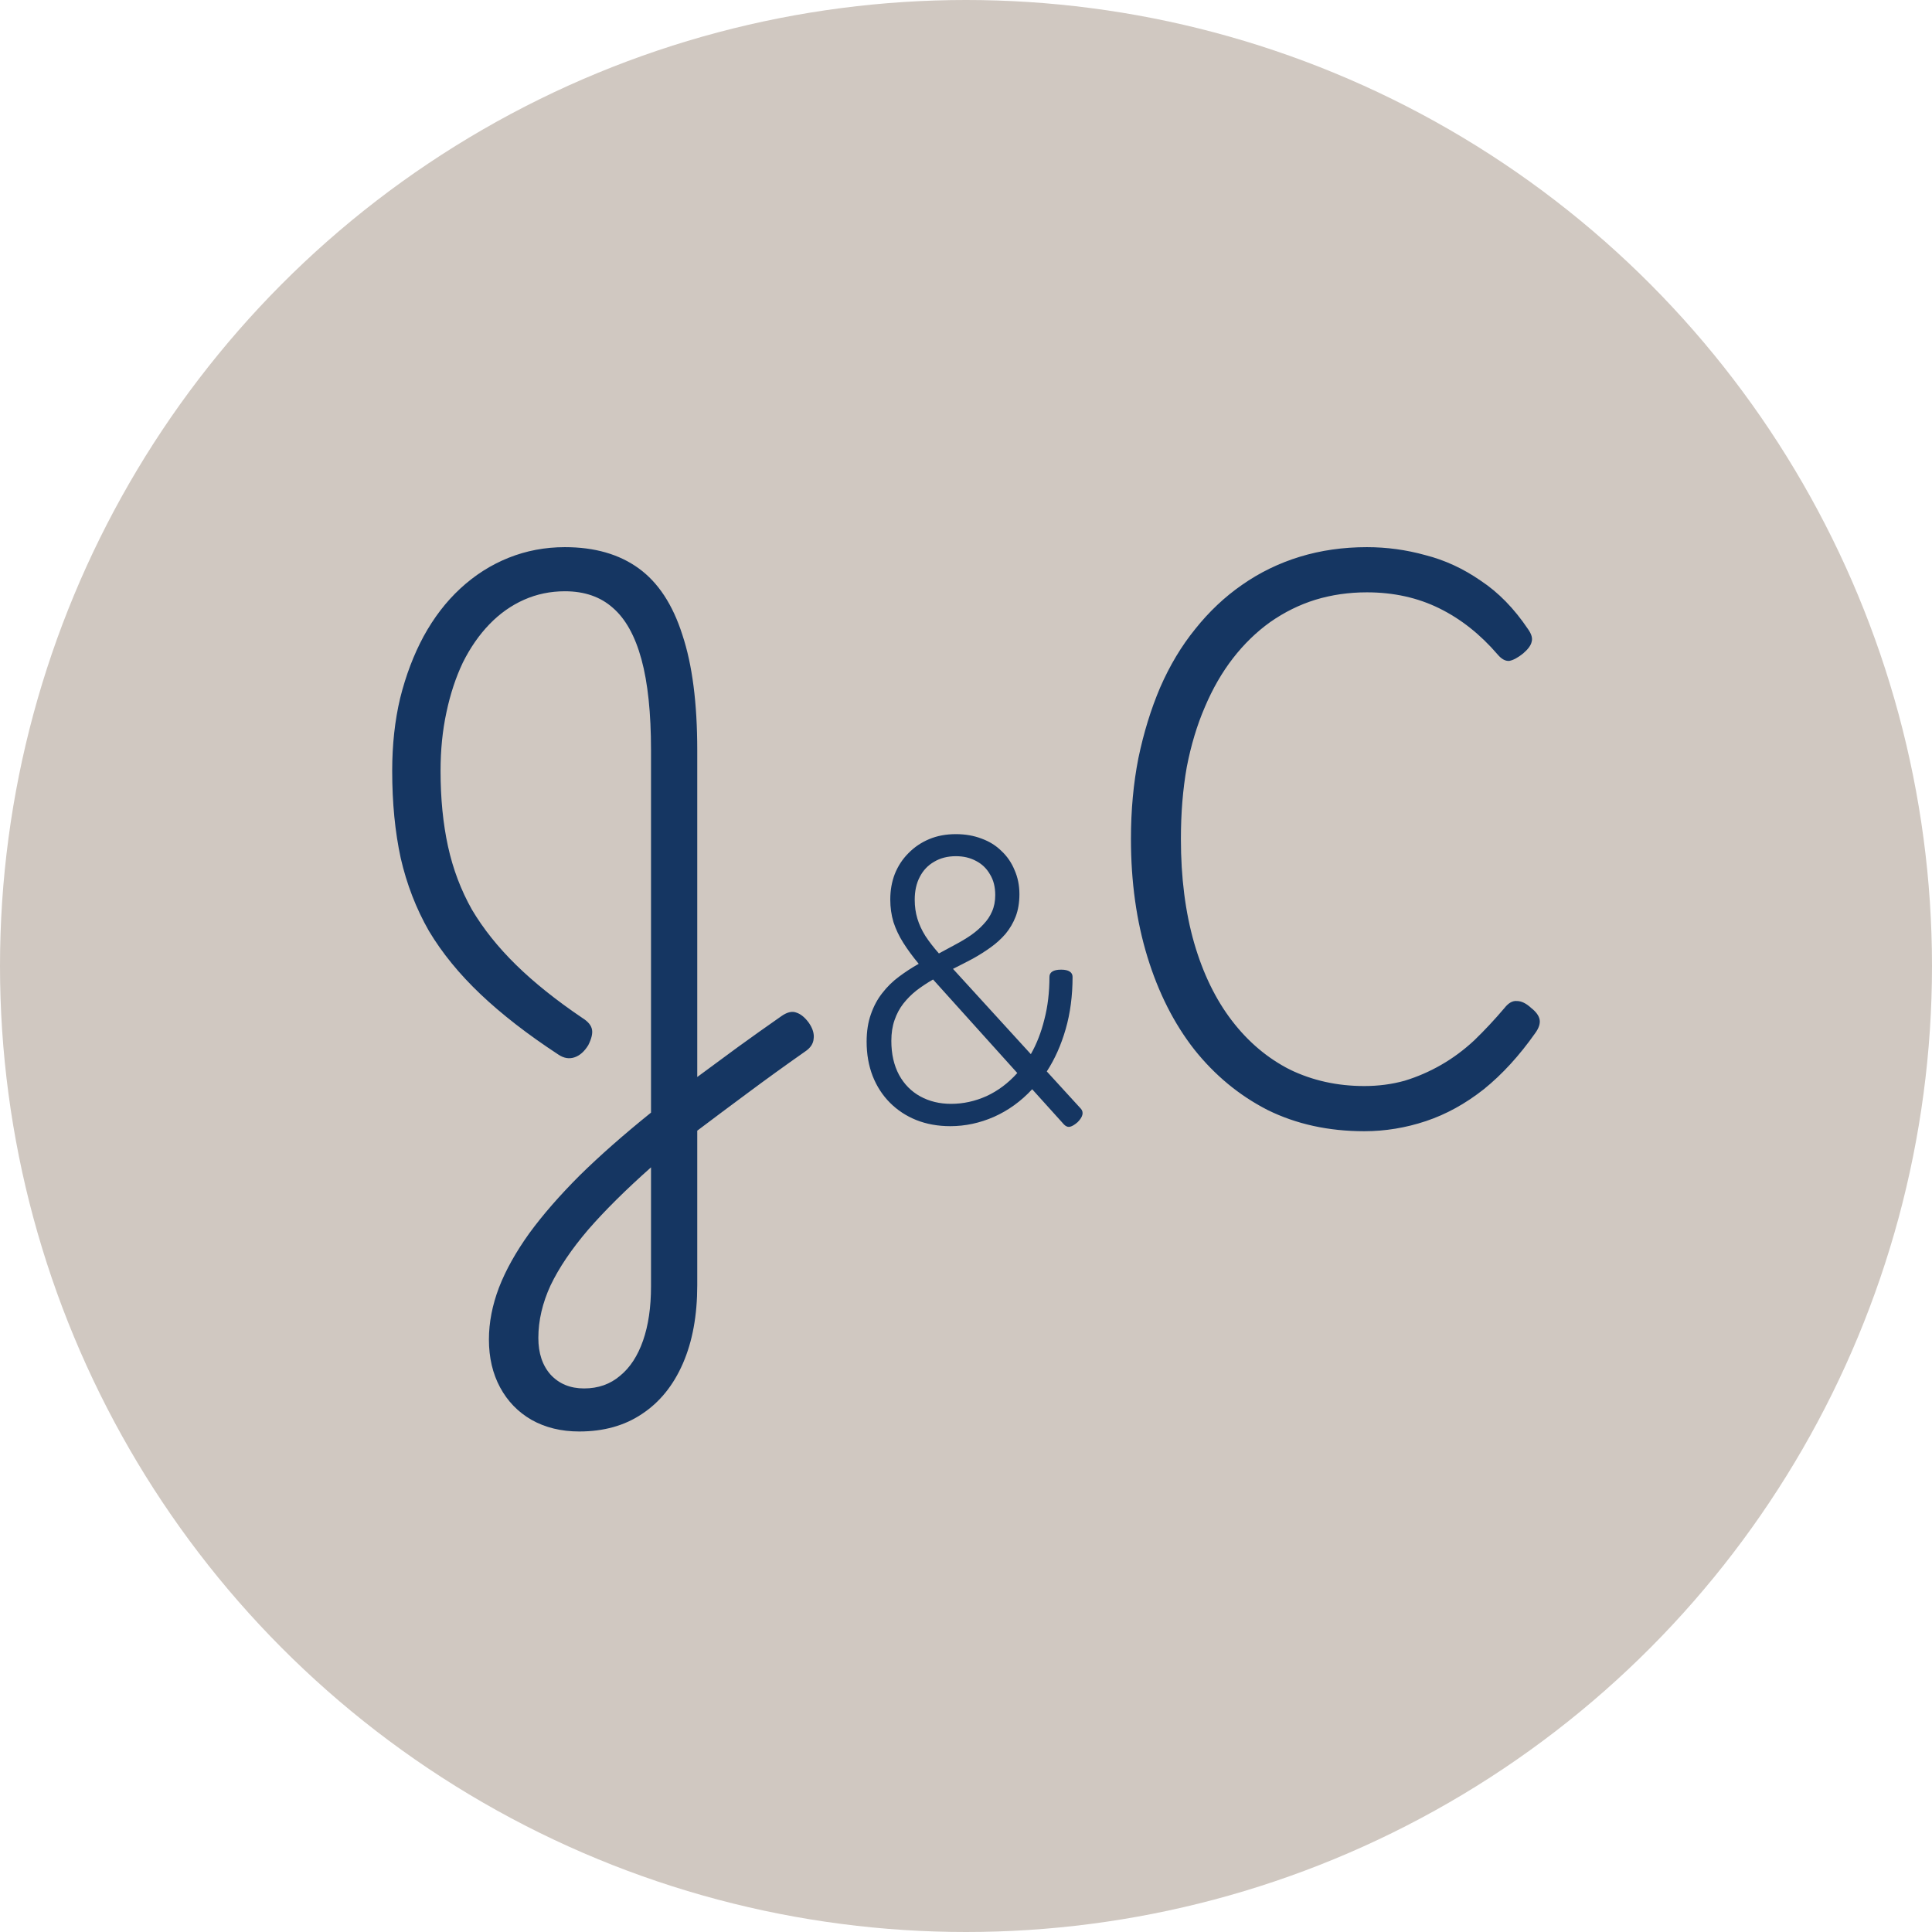
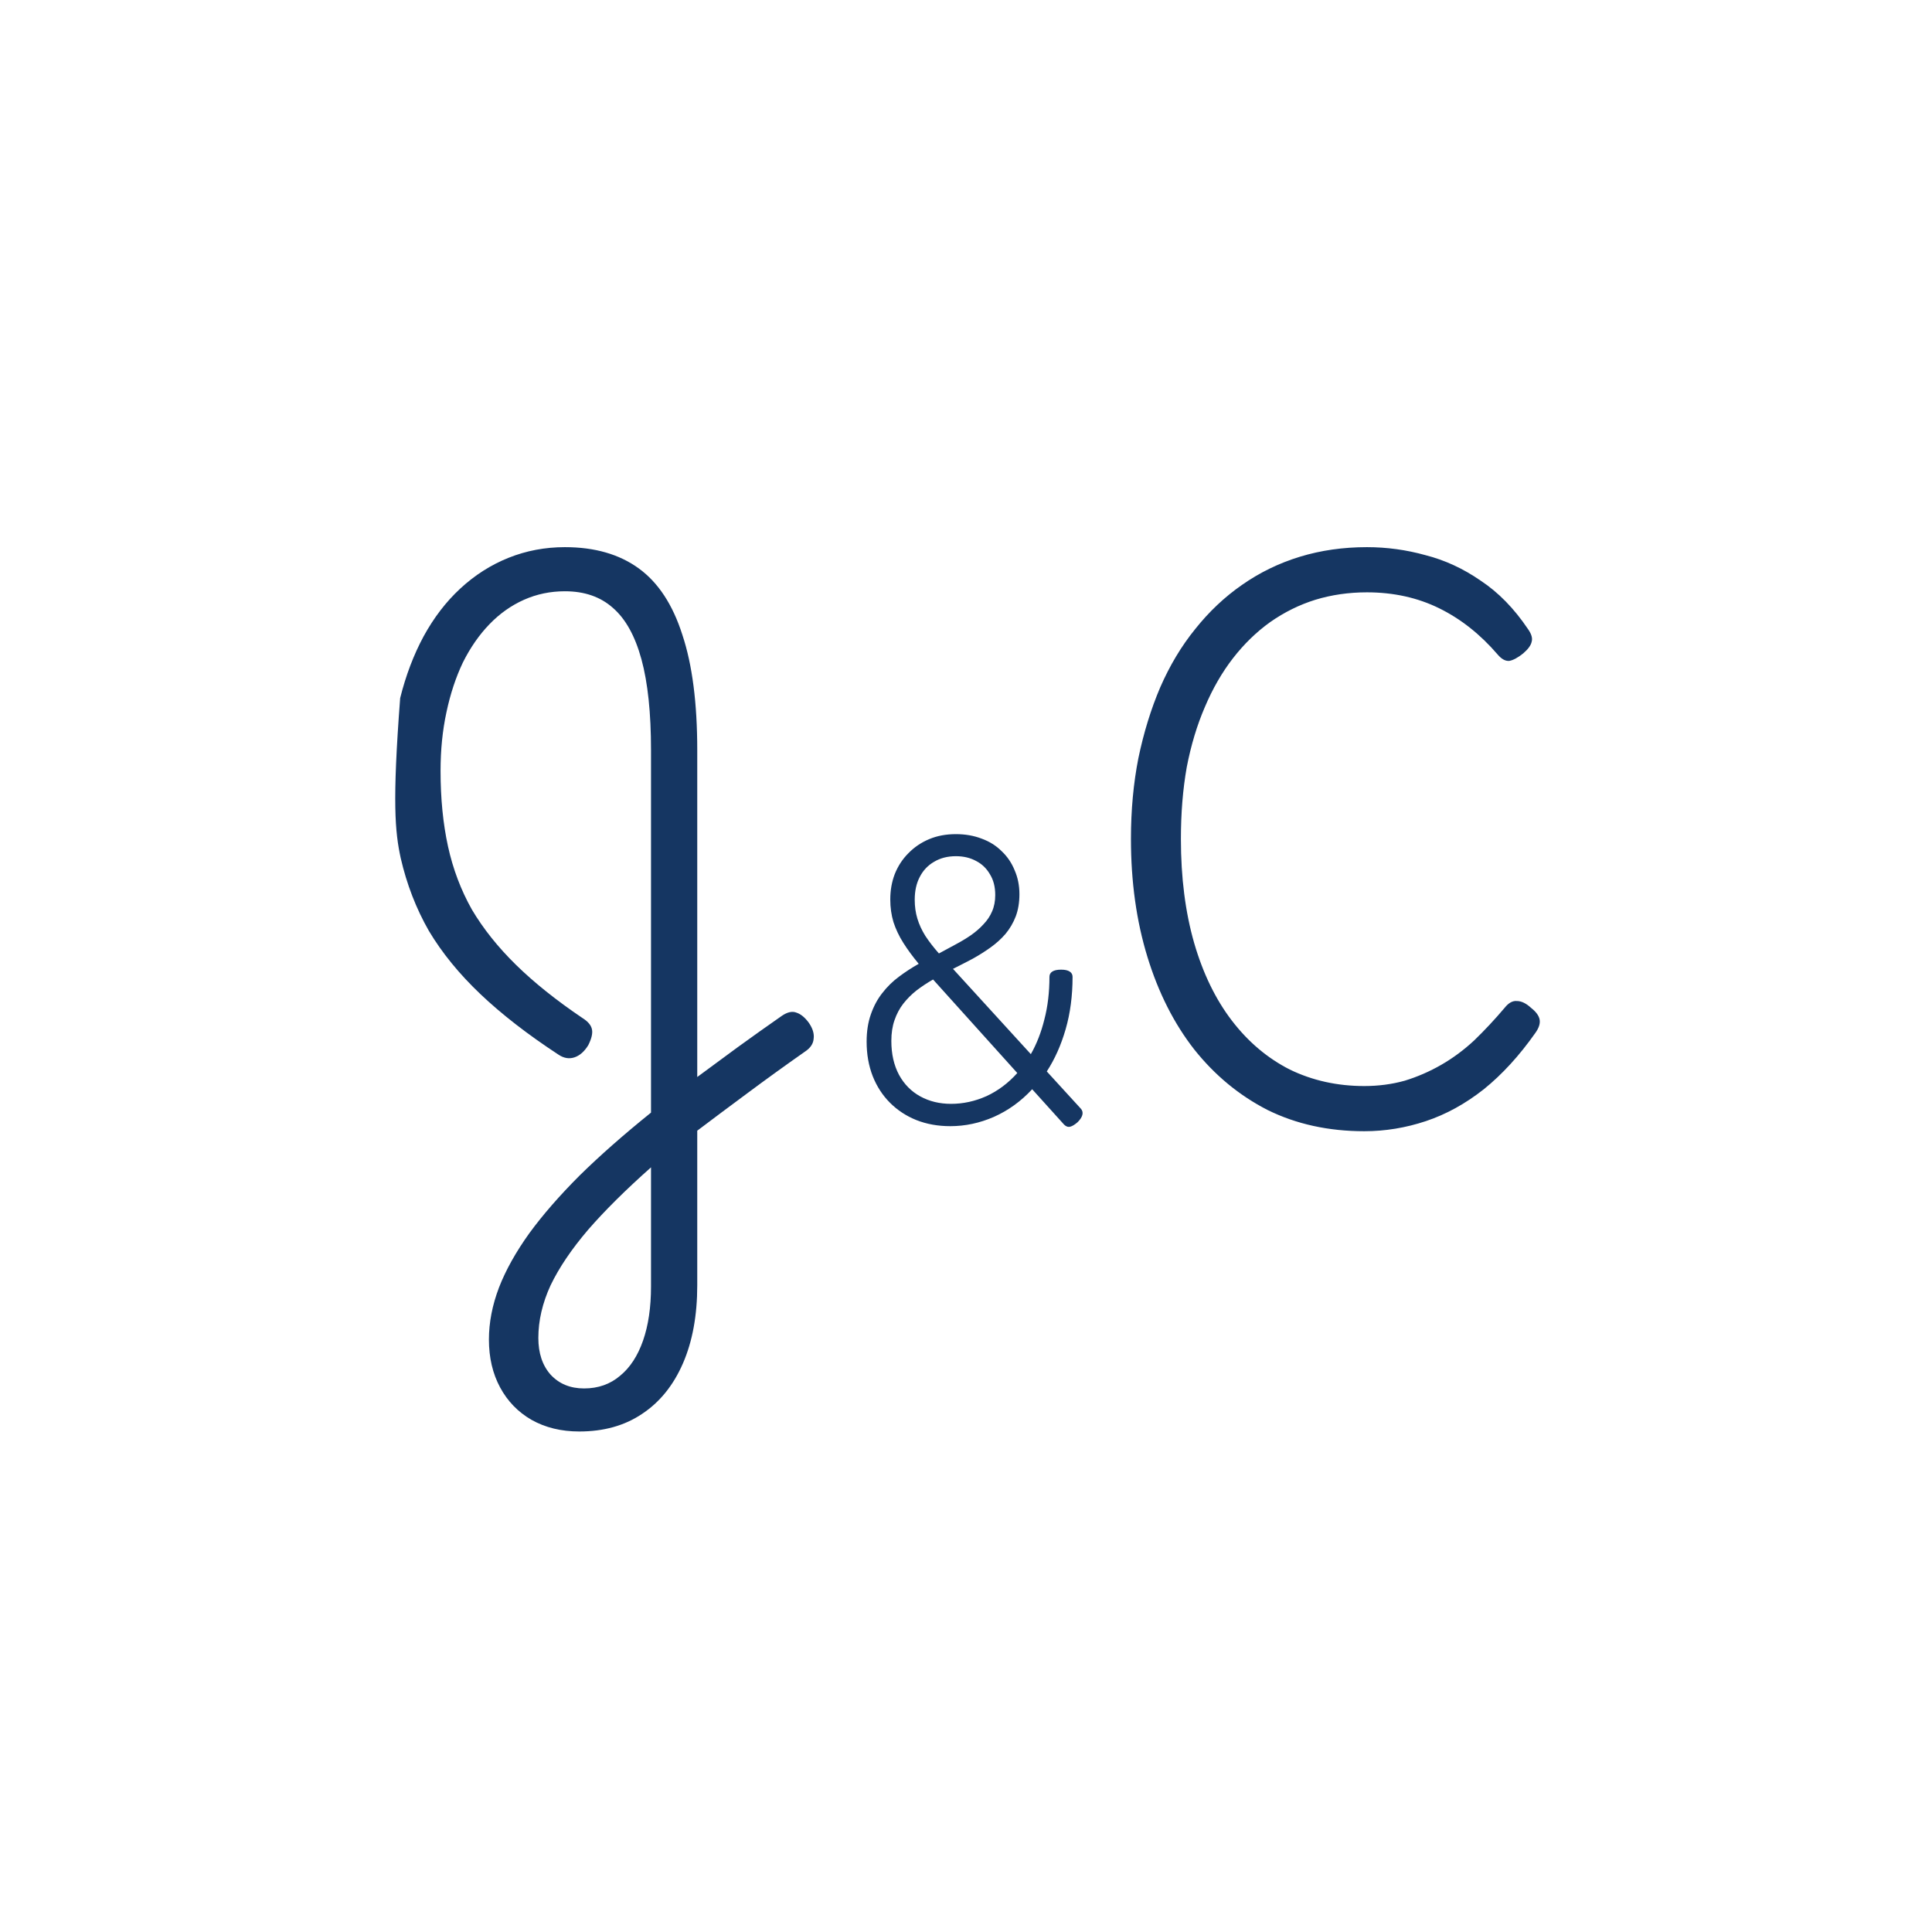
<svg xmlns="http://www.w3.org/2000/svg" xmlns:ns1="http://www.inkscape.org/namespaces/inkscape" xmlns:ns2="http://sodipodi.sourceforge.net/DTD/sodipodi-0.dtd" width="512mm" height="512mm" viewBox="0 0 512 512" version="1.1" id="svg1" ns1:version="1.4 (1:1.4+202410161351+e7c3feb100)" ns2:docname="favicon.svg" ns1:export-filename="favicon.png" ns1:export-xdpi="12.7" ns1:export-ydpi="12.7">
  <ns2:namedview id="namedview1" pagecolor="#ffffff" bordercolor="#000000" borderopacity="0.25" ns1:showpageshadow="2" ns1:pageopacity="0.0" ns1:pagecheckerboard="0" ns1:deskcolor="#d1d1d1" ns1:document-units="mm" ns1:zoom="0.1424212" ns1:cx="-726.71763" ns1:cy="2078.3422" ns1:window-width="3386" ns1:window-height="1412" ns1:window-x="54" ns1:window-y="1693" ns1:window-maximized="1" ns1:current-layer="layer1" />
  <defs id="defs1" />
  <g ns1:label="Layer 1" ns1:groupmode="layer" id="layer1" transform="translate(-197.908,-24.342)">
-     <circle style="fill:#d0c8c1;fill-opacity:1;stroke-width:6.996;stroke-dasharray:20.988, 20.988;stroke-dashoffset:7.696" id="path1" cx="453.908" cy="280.342" r="256" ns1:export-filename="wedding_seal.png" ns1:export-xdpi="44.424809" ns1:export-ydpi="44.424809" />
-     <path id="text1" style="font-size:148.053px;font-family:Impact;-inkscape-font-specification:'Impact, Normal';text-align:start;writing-mode:lr-tb;direction:ltr;text-anchor:start;fill:#153662;fill-opacity:1;stroke-width:11.977;stroke-dasharray:35.931, 35.931;stroke-dashoffset:13.175" d="M 347.617 169.344 C 342.359 169.344 337.383 170.283 332.688 172.161 C 327.993 174.039 323.721 176.762 319.872 180.33 C 316.116 183.804 312.877 188.029 310.154 193.005 C 307.525 197.888 305.459 203.333 303.957 209.342 C 302.549 215.257 301.844 221.689 301.844 228.637 C 301.844 237.088 302.595 244.787 304.098 251.735 C 305.694 258.683 308.182 265.115 311.562 271.03 C 315.036 276.851 319.59 282.438 325.223 287.79 C 330.857 293.142 337.758 298.494 345.927 303.846 C 347.335 304.784 348.744 305.019 350.152 304.549 C 351.561 304.08 352.781 303 353.814 301.31 C 354.659 299.62 354.988 298.259 354.8 297.226 C 354.612 296.099 353.767 295.067 352.265 294.128 C 345.317 289.433 339.449 284.738 334.66 280.043 C 329.872 275.349 325.975 270.466 322.97 265.396 C 320.06 260.232 317.947 254.646 316.632 248.637 C 315.318 242.627 314.661 235.961 314.661 228.637 C 314.661 223.098 315.177 217.934 316.21 213.145 C 317.243 208.263 318.698 203.85 320.576 199.906 C 322.548 195.963 324.895 192.582 327.618 189.766 C 330.341 186.949 333.392 184.789 336.773 183.287 C 340.153 181.785 343.767 181.034 347.617 181.034 C 352.781 181.034 357.006 182.489 360.293 185.4 C 363.673 188.311 366.208 192.864 367.898 199.061 C 369.588 205.258 370.433 213.286 370.433 223.145 L 370.433 319.197 C 363.203 325.018 356.912 330.558 351.56 335.816 C 346.208 341.168 341.749 346.285 338.181 351.167 C 334.613 356.144 331.937 360.932 330.153 365.533 C 328.369 370.227 327.477 374.828 327.477 379.335 C 327.477 384.123 328.463 388.349 330.434 392.011 C 332.406 395.673 335.176 398.536 338.744 400.602 C 342.406 402.668 346.631 403.7 351.42 403.7 C 357.898 403.7 363.438 402.151 368.039 399.053 C 372.734 395.954 376.348 391.494 378.883 385.673 C 381.418 379.852 382.686 372.95 382.686 364.969 L 382.686 323.985 C 386.911 320.793 391.371 317.46 396.066 313.986 C 400.854 310.418 405.924 306.756 411.276 303.001 C 412.684 302.062 413.436 300.935 413.53 299.62 C 413.717 298.306 413.295 296.897 412.262 295.395 C 411.229 293.986 410.15 293.095 409.023 292.719 C 407.896 292.25 406.582 292.531 405.08 293.564 C 401.042 296.381 397.146 299.151 393.39 301.874 C 389.728 304.596 386.16 307.225 382.686 309.76 L 382.686 223.145 C 382.686 210.657 381.372 200.47 378.743 192.583 C 376.208 184.602 372.358 178.734 367.193 174.978 C 362.029 171.222 355.504 169.344 347.617 169.344 z M 560.153 169.344 C 553.862 169.344 547.947 170.189 542.407 171.879 C 536.867 173.569 531.75 176.057 527.056 179.344 C 522.455 182.536 518.324 186.433 514.662 191.033 C 511 195.54 507.902 200.705 505.366 206.526 C 502.925 212.253 501.001 218.497 499.592 225.257 C 498.278 231.923 497.62 239.059 497.62 246.665 C 497.62 258.026 499.076 268.448 501.986 277.931 C 504.897 287.414 509.028 295.583 514.38 302.437 C 519.826 309.291 526.304 314.643 533.816 318.493 C 541.421 322.248 549.965 324.126 559.448 324.126 C 564.988 324.126 570.434 323.234 575.786 321.45 C 581.138 319.666 586.255 316.85 591.137 313 C 596.02 309.057 600.573 304.08 604.799 298.071 C 605.738 296.757 606.113 295.583 605.926 294.55 C 605.738 293.517 604.987 292.484 603.672 291.451 C 602.358 290.231 601.09 289.621 599.869 289.621 C 598.742 289.527 597.663 290.137 596.63 291.451 C 594.001 294.55 591.325 297.414 588.602 300.043 C 585.879 302.578 582.969 304.737 579.87 306.521 C 576.772 308.305 573.533 309.714 570.153 310.746 C 566.773 311.685 563.204 312.155 559.448 312.155 C 552.313 312.155 545.74 310.7 539.731 307.789 C 533.816 304.784 528.699 300.465 524.38 294.832 C 520.061 289.198 516.728 282.344 514.38 274.269 C 512.033 266.1 510.859 256.899 510.859 246.665 C 510.859 239.81 511.376 233.473 512.408 227.652 C 513.535 221.83 515.131 216.525 517.197 211.737 C 519.262 206.855 521.751 202.535 524.661 198.78 C 527.572 195.024 530.858 191.831 534.52 189.202 C 538.276 186.573 542.266 184.601 546.492 183.287 C 550.811 181.972 555.364 181.316 560.153 181.316 C 567.195 181.316 573.58 182.724 579.307 185.541 C 585.035 188.357 590.198 192.442 594.799 197.794 C 595.832 199.014 596.865 199.578 597.898 199.484 C 598.931 199.296 600.151 198.639 601.56 197.512 C 602.874 196.385 603.625 195.352 603.813 194.413 C 604.095 193.475 603.766 192.348 602.827 191.033 C 599.165 185.588 594.987 181.315 590.293 178.217 C 585.692 175.025 580.809 172.771 575.645 171.457 C 570.575 170.048 565.411 169.344 560.153 169.344 z M 451.234 245.397 C 448.605 245.397 446.235 245.843 444.122 246.735 C 442.01 247.627 440.179 248.871 438.629 250.467 C 437.08 252.017 435.883 253.847 435.038 255.96 C 434.24 258.026 433.841 260.279 433.841 262.72 C 433.841 264.833 434.122 266.828 434.685 268.706 C 435.296 270.584 436.164 272.415 437.291 274.199 C 438.418 275.983 439.779 277.837 441.376 279.762 C 439.545 280.795 437.784 281.945 436.094 283.212 C 434.451 284.433 432.996 285.865 431.728 287.508 C 430.46 289.104 429.451 290.982 428.7 293.142 C 427.949 295.254 427.573 297.672 427.573 300.395 C 427.573 303.728 428.113 306.78 429.193 309.55 C 430.273 312.272 431.799 314.62 433.77 316.592 C 435.742 318.563 438.066 320.089 440.742 321.168 C 443.465 322.248 446.469 322.788 449.755 322.788 C 453.699 322.788 457.549 321.967 461.305 320.324 C 465.107 318.634 468.487 316.192 471.445 313 L 479.895 322.366 C 480.412 322.882 480.951 323.07 481.515 322.929 C 482.078 322.788 482.736 322.389 483.487 321.732 C 484.191 321.028 484.613 320.371 484.754 319.76 C 484.895 319.15 484.754 318.61 484.332 318.141 L 475.318 308.282 C 477.431 305.043 479.097 301.31 480.318 297.085 C 481.538 292.86 482.149 288.235 482.149 283.212 C 482.149 282.602 481.891 282.133 481.374 281.804 C 480.858 281.475 480.106 281.311 479.12 281.311 C 478.088 281.311 477.313 281.475 476.797 281.804 C 476.28 282.133 476.022 282.602 476.022 283.212 C 476.022 287.297 475.576 291.053 474.684 294.48 C 473.839 297.907 472.642 300.982 471.093 303.704 L 450.46 281.1 C 452.244 280.208 453.981 279.316 455.671 278.424 C 457.361 277.485 458.957 276.475 460.459 275.396 C 461.961 274.316 463.276 273.119 464.403 271.805 C 465.53 270.443 466.422 268.917 467.079 267.227 C 467.736 265.49 468.065 263.518 468.065 261.312 C 468.065 259.011 467.642 256.899 466.797 254.974 C 465.999 253.002 464.849 251.313 463.347 249.904 C 461.891 248.449 460.131 247.345 458.065 246.594 C 455.999 245.796 453.723 245.397 451.234 245.397 z M 451.234 251.242 C 453.253 251.242 455.037 251.665 456.586 252.51 C 458.136 253.308 459.356 254.481 460.248 256.03 C 461.187 257.533 461.656 259.364 461.656 261.523 C 461.656 263.166 461.375 264.622 460.812 265.889 C 460.295 267.11 459.544 268.237 458.558 269.269 C 457.619 270.302 456.516 271.265 455.248 272.157 C 454.027 273.002 452.666 273.823 451.164 274.621 C 449.709 275.419 448.23 276.218 446.728 277.016 C 445.319 275.419 444.122 273.87 443.136 272.368 C 442.197 270.866 441.493 269.34 441.024 267.79 C 440.554 266.241 440.319 264.575 440.319 262.791 C 440.319 260.443 440.765 258.425 441.657 256.735 C 442.549 254.998 443.817 253.659 445.46 252.72 C 447.103 251.735 449.028 251.242 451.234 251.242 z M 445.178 283.917 L 467.502 308.704 C 465.107 311.38 462.384 313.423 459.333 314.831 C 456.281 316.192 453.159 316.873 449.967 316.873 C 446.915 316.873 444.192 316.216 441.798 314.901 C 439.404 313.587 437.526 311.685 436.164 309.197 C 434.803 306.662 434.122 303.658 434.122 300.184 C 434.122 298.118 434.404 296.287 434.968 294.691 C 435.531 293.048 436.305 291.592 437.291 290.325 C 438.324 289.01 439.498 287.837 440.812 286.804 C 442.174 285.771 443.629 284.808 445.178 283.917 z M 370.433 333.703 L 370.433 365.251 C 370.433 370.791 369.729 375.579 368.321 379.617 C 366.912 383.654 364.893 386.753 362.264 388.912 C 359.635 391.166 356.443 392.292 352.687 392.292 C 349.026 392.292 346.068 391.072 343.815 388.631 C 341.655 386.189 340.575 382.95 340.575 378.913 C 340.575 374.312 341.655 369.664 343.815 364.969 C 346.068 360.275 349.401 355.345 353.814 350.181 C 358.227 345.111 363.767 339.618 370.433 333.703 z " />
+     <path id="text1" style="font-size:148.053px;font-family:Impact;-inkscape-font-specification:'Impact, Normal';text-align:start;writing-mode:lr-tb;direction:ltr;text-anchor:start;fill:#153662;fill-opacity:1;stroke-width:11.977;stroke-dasharray:35.931, 35.931;stroke-dashoffset:13.175" d="M 347.617 169.344 C 342.359 169.344 337.383 170.283 332.688 172.161 C 327.993 174.039 323.721 176.762 319.872 180.33 C 316.116 183.804 312.877 188.029 310.154 193.005 C 307.525 197.888 305.459 203.333 303.957 209.342 C 301.844 237.088 302.595 244.787 304.098 251.735 C 305.694 258.683 308.182 265.115 311.562 271.03 C 315.036 276.851 319.59 282.438 325.223 287.79 C 330.857 293.142 337.758 298.494 345.927 303.846 C 347.335 304.784 348.744 305.019 350.152 304.549 C 351.561 304.08 352.781 303 353.814 301.31 C 354.659 299.62 354.988 298.259 354.8 297.226 C 354.612 296.099 353.767 295.067 352.265 294.128 C 345.317 289.433 339.449 284.738 334.66 280.043 C 329.872 275.349 325.975 270.466 322.97 265.396 C 320.06 260.232 317.947 254.646 316.632 248.637 C 315.318 242.627 314.661 235.961 314.661 228.637 C 314.661 223.098 315.177 217.934 316.21 213.145 C 317.243 208.263 318.698 203.85 320.576 199.906 C 322.548 195.963 324.895 192.582 327.618 189.766 C 330.341 186.949 333.392 184.789 336.773 183.287 C 340.153 181.785 343.767 181.034 347.617 181.034 C 352.781 181.034 357.006 182.489 360.293 185.4 C 363.673 188.311 366.208 192.864 367.898 199.061 C 369.588 205.258 370.433 213.286 370.433 223.145 L 370.433 319.197 C 363.203 325.018 356.912 330.558 351.56 335.816 C 346.208 341.168 341.749 346.285 338.181 351.167 C 334.613 356.144 331.937 360.932 330.153 365.533 C 328.369 370.227 327.477 374.828 327.477 379.335 C 327.477 384.123 328.463 388.349 330.434 392.011 C 332.406 395.673 335.176 398.536 338.744 400.602 C 342.406 402.668 346.631 403.7 351.42 403.7 C 357.898 403.7 363.438 402.151 368.039 399.053 C 372.734 395.954 376.348 391.494 378.883 385.673 C 381.418 379.852 382.686 372.95 382.686 364.969 L 382.686 323.985 C 386.911 320.793 391.371 317.46 396.066 313.986 C 400.854 310.418 405.924 306.756 411.276 303.001 C 412.684 302.062 413.436 300.935 413.53 299.62 C 413.717 298.306 413.295 296.897 412.262 295.395 C 411.229 293.986 410.15 293.095 409.023 292.719 C 407.896 292.25 406.582 292.531 405.08 293.564 C 401.042 296.381 397.146 299.151 393.39 301.874 C 389.728 304.596 386.16 307.225 382.686 309.76 L 382.686 223.145 C 382.686 210.657 381.372 200.47 378.743 192.583 C 376.208 184.602 372.358 178.734 367.193 174.978 C 362.029 171.222 355.504 169.344 347.617 169.344 z M 560.153 169.344 C 553.862 169.344 547.947 170.189 542.407 171.879 C 536.867 173.569 531.75 176.057 527.056 179.344 C 522.455 182.536 518.324 186.433 514.662 191.033 C 511 195.54 507.902 200.705 505.366 206.526 C 502.925 212.253 501.001 218.497 499.592 225.257 C 498.278 231.923 497.62 239.059 497.62 246.665 C 497.62 258.026 499.076 268.448 501.986 277.931 C 504.897 287.414 509.028 295.583 514.38 302.437 C 519.826 309.291 526.304 314.643 533.816 318.493 C 541.421 322.248 549.965 324.126 559.448 324.126 C 564.988 324.126 570.434 323.234 575.786 321.45 C 581.138 319.666 586.255 316.85 591.137 313 C 596.02 309.057 600.573 304.08 604.799 298.071 C 605.738 296.757 606.113 295.583 605.926 294.55 C 605.738 293.517 604.987 292.484 603.672 291.451 C 602.358 290.231 601.09 289.621 599.869 289.621 C 598.742 289.527 597.663 290.137 596.63 291.451 C 594.001 294.55 591.325 297.414 588.602 300.043 C 585.879 302.578 582.969 304.737 579.87 306.521 C 576.772 308.305 573.533 309.714 570.153 310.746 C 566.773 311.685 563.204 312.155 559.448 312.155 C 552.313 312.155 545.74 310.7 539.731 307.789 C 533.816 304.784 528.699 300.465 524.38 294.832 C 520.061 289.198 516.728 282.344 514.38 274.269 C 512.033 266.1 510.859 256.899 510.859 246.665 C 510.859 239.81 511.376 233.473 512.408 227.652 C 513.535 221.83 515.131 216.525 517.197 211.737 C 519.262 206.855 521.751 202.535 524.661 198.78 C 527.572 195.024 530.858 191.831 534.52 189.202 C 538.276 186.573 542.266 184.601 546.492 183.287 C 550.811 181.972 555.364 181.316 560.153 181.316 C 567.195 181.316 573.58 182.724 579.307 185.541 C 585.035 188.357 590.198 192.442 594.799 197.794 C 595.832 199.014 596.865 199.578 597.898 199.484 C 598.931 199.296 600.151 198.639 601.56 197.512 C 602.874 196.385 603.625 195.352 603.813 194.413 C 604.095 193.475 603.766 192.348 602.827 191.033 C 599.165 185.588 594.987 181.315 590.293 178.217 C 585.692 175.025 580.809 172.771 575.645 171.457 C 570.575 170.048 565.411 169.344 560.153 169.344 z M 451.234 245.397 C 448.605 245.397 446.235 245.843 444.122 246.735 C 442.01 247.627 440.179 248.871 438.629 250.467 C 437.08 252.017 435.883 253.847 435.038 255.96 C 434.24 258.026 433.841 260.279 433.841 262.72 C 433.841 264.833 434.122 266.828 434.685 268.706 C 435.296 270.584 436.164 272.415 437.291 274.199 C 438.418 275.983 439.779 277.837 441.376 279.762 C 439.545 280.795 437.784 281.945 436.094 283.212 C 434.451 284.433 432.996 285.865 431.728 287.508 C 430.46 289.104 429.451 290.982 428.7 293.142 C 427.949 295.254 427.573 297.672 427.573 300.395 C 427.573 303.728 428.113 306.78 429.193 309.55 C 430.273 312.272 431.799 314.62 433.77 316.592 C 435.742 318.563 438.066 320.089 440.742 321.168 C 443.465 322.248 446.469 322.788 449.755 322.788 C 453.699 322.788 457.549 321.967 461.305 320.324 C 465.107 318.634 468.487 316.192 471.445 313 L 479.895 322.366 C 480.412 322.882 480.951 323.07 481.515 322.929 C 482.078 322.788 482.736 322.389 483.487 321.732 C 484.191 321.028 484.613 320.371 484.754 319.76 C 484.895 319.15 484.754 318.61 484.332 318.141 L 475.318 308.282 C 477.431 305.043 479.097 301.31 480.318 297.085 C 481.538 292.86 482.149 288.235 482.149 283.212 C 482.149 282.602 481.891 282.133 481.374 281.804 C 480.858 281.475 480.106 281.311 479.12 281.311 C 478.088 281.311 477.313 281.475 476.797 281.804 C 476.28 282.133 476.022 282.602 476.022 283.212 C 476.022 287.297 475.576 291.053 474.684 294.48 C 473.839 297.907 472.642 300.982 471.093 303.704 L 450.46 281.1 C 452.244 280.208 453.981 279.316 455.671 278.424 C 457.361 277.485 458.957 276.475 460.459 275.396 C 461.961 274.316 463.276 273.119 464.403 271.805 C 465.53 270.443 466.422 268.917 467.079 267.227 C 467.736 265.49 468.065 263.518 468.065 261.312 C 468.065 259.011 467.642 256.899 466.797 254.974 C 465.999 253.002 464.849 251.313 463.347 249.904 C 461.891 248.449 460.131 247.345 458.065 246.594 C 455.999 245.796 453.723 245.397 451.234 245.397 z M 451.234 251.242 C 453.253 251.242 455.037 251.665 456.586 252.51 C 458.136 253.308 459.356 254.481 460.248 256.03 C 461.187 257.533 461.656 259.364 461.656 261.523 C 461.656 263.166 461.375 264.622 460.812 265.889 C 460.295 267.11 459.544 268.237 458.558 269.269 C 457.619 270.302 456.516 271.265 455.248 272.157 C 454.027 273.002 452.666 273.823 451.164 274.621 C 449.709 275.419 448.23 276.218 446.728 277.016 C 445.319 275.419 444.122 273.87 443.136 272.368 C 442.197 270.866 441.493 269.34 441.024 267.79 C 440.554 266.241 440.319 264.575 440.319 262.791 C 440.319 260.443 440.765 258.425 441.657 256.735 C 442.549 254.998 443.817 253.659 445.46 252.72 C 447.103 251.735 449.028 251.242 451.234 251.242 z M 445.178 283.917 L 467.502 308.704 C 465.107 311.38 462.384 313.423 459.333 314.831 C 456.281 316.192 453.159 316.873 449.967 316.873 C 446.915 316.873 444.192 316.216 441.798 314.901 C 439.404 313.587 437.526 311.685 436.164 309.197 C 434.803 306.662 434.122 303.658 434.122 300.184 C 434.122 298.118 434.404 296.287 434.968 294.691 C 435.531 293.048 436.305 291.592 437.291 290.325 C 438.324 289.01 439.498 287.837 440.812 286.804 C 442.174 285.771 443.629 284.808 445.178 283.917 z M 370.433 333.703 L 370.433 365.251 C 370.433 370.791 369.729 375.579 368.321 379.617 C 366.912 383.654 364.893 386.753 362.264 388.912 C 359.635 391.166 356.443 392.292 352.687 392.292 C 349.026 392.292 346.068 391.072 343.815 388.631 C 341.655 386.189 340.575 382.95 340.575 378.913 C 340.575 374.312 341.655 369.664 343.815 364.969 C 346.068 360.275 349.401 355.345 353.814 350.181 C 358.227 345.111 363.767 339.618 370.433 333.703 z " />
  </g>
</svg>